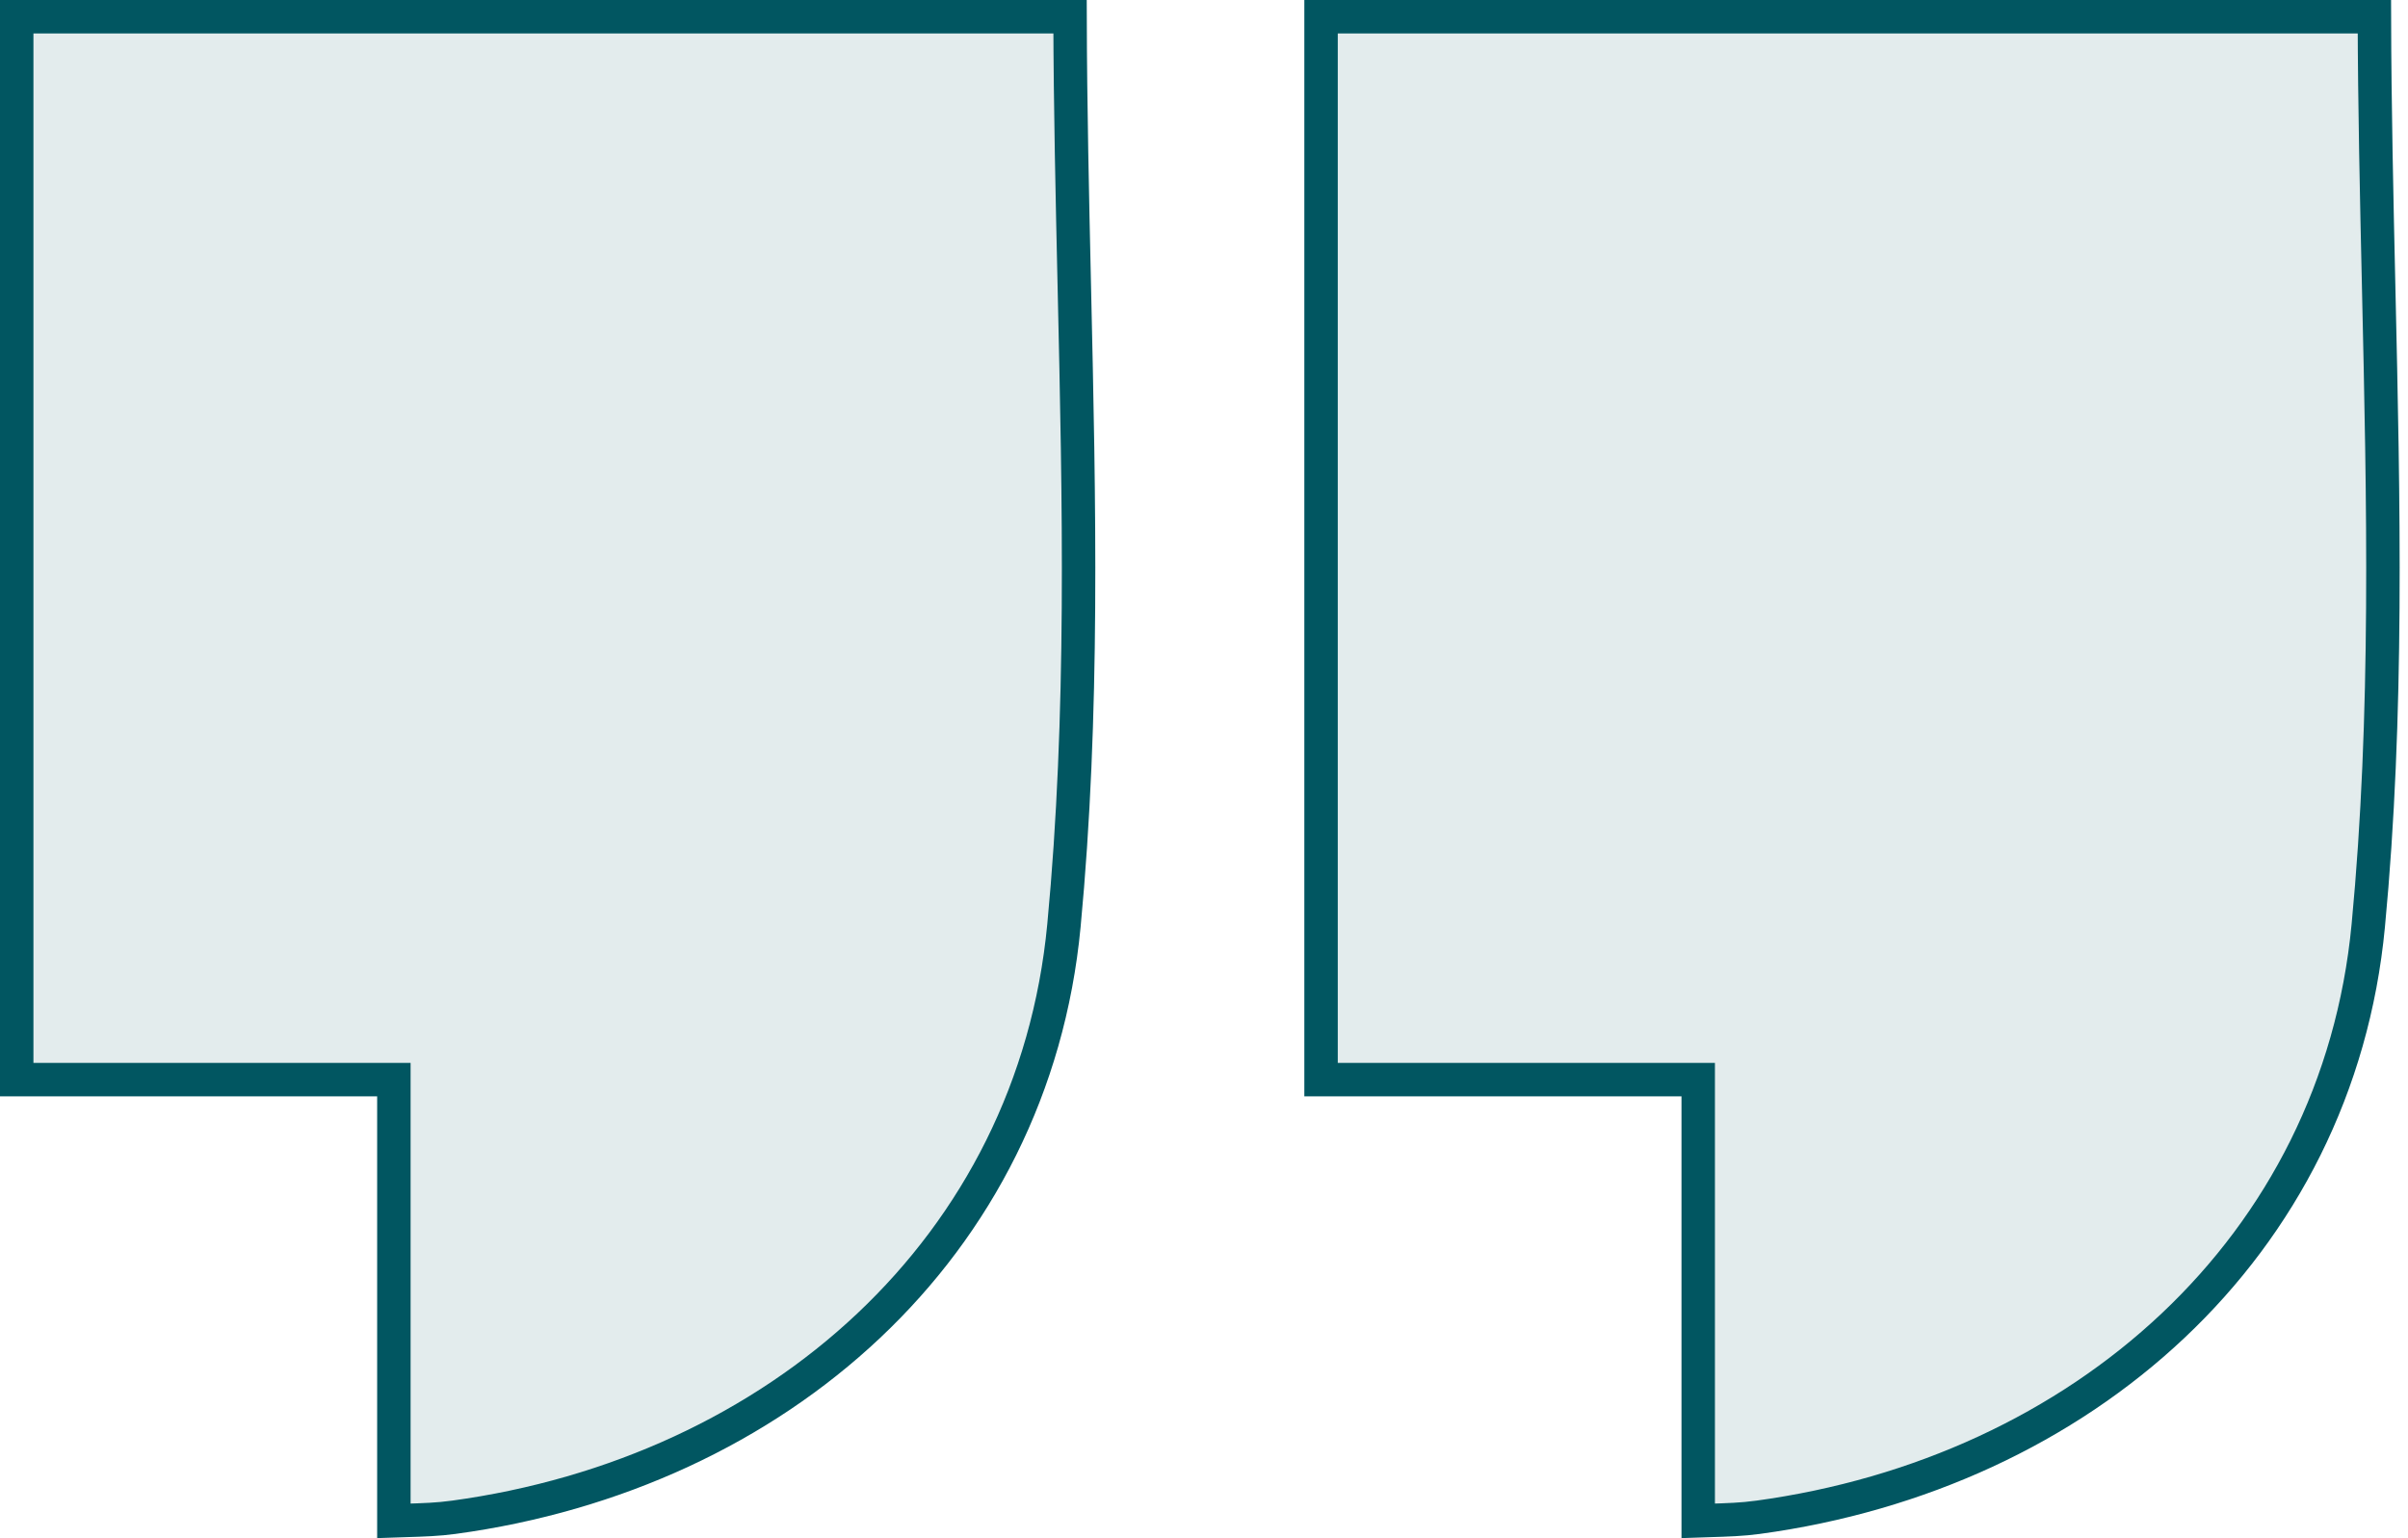
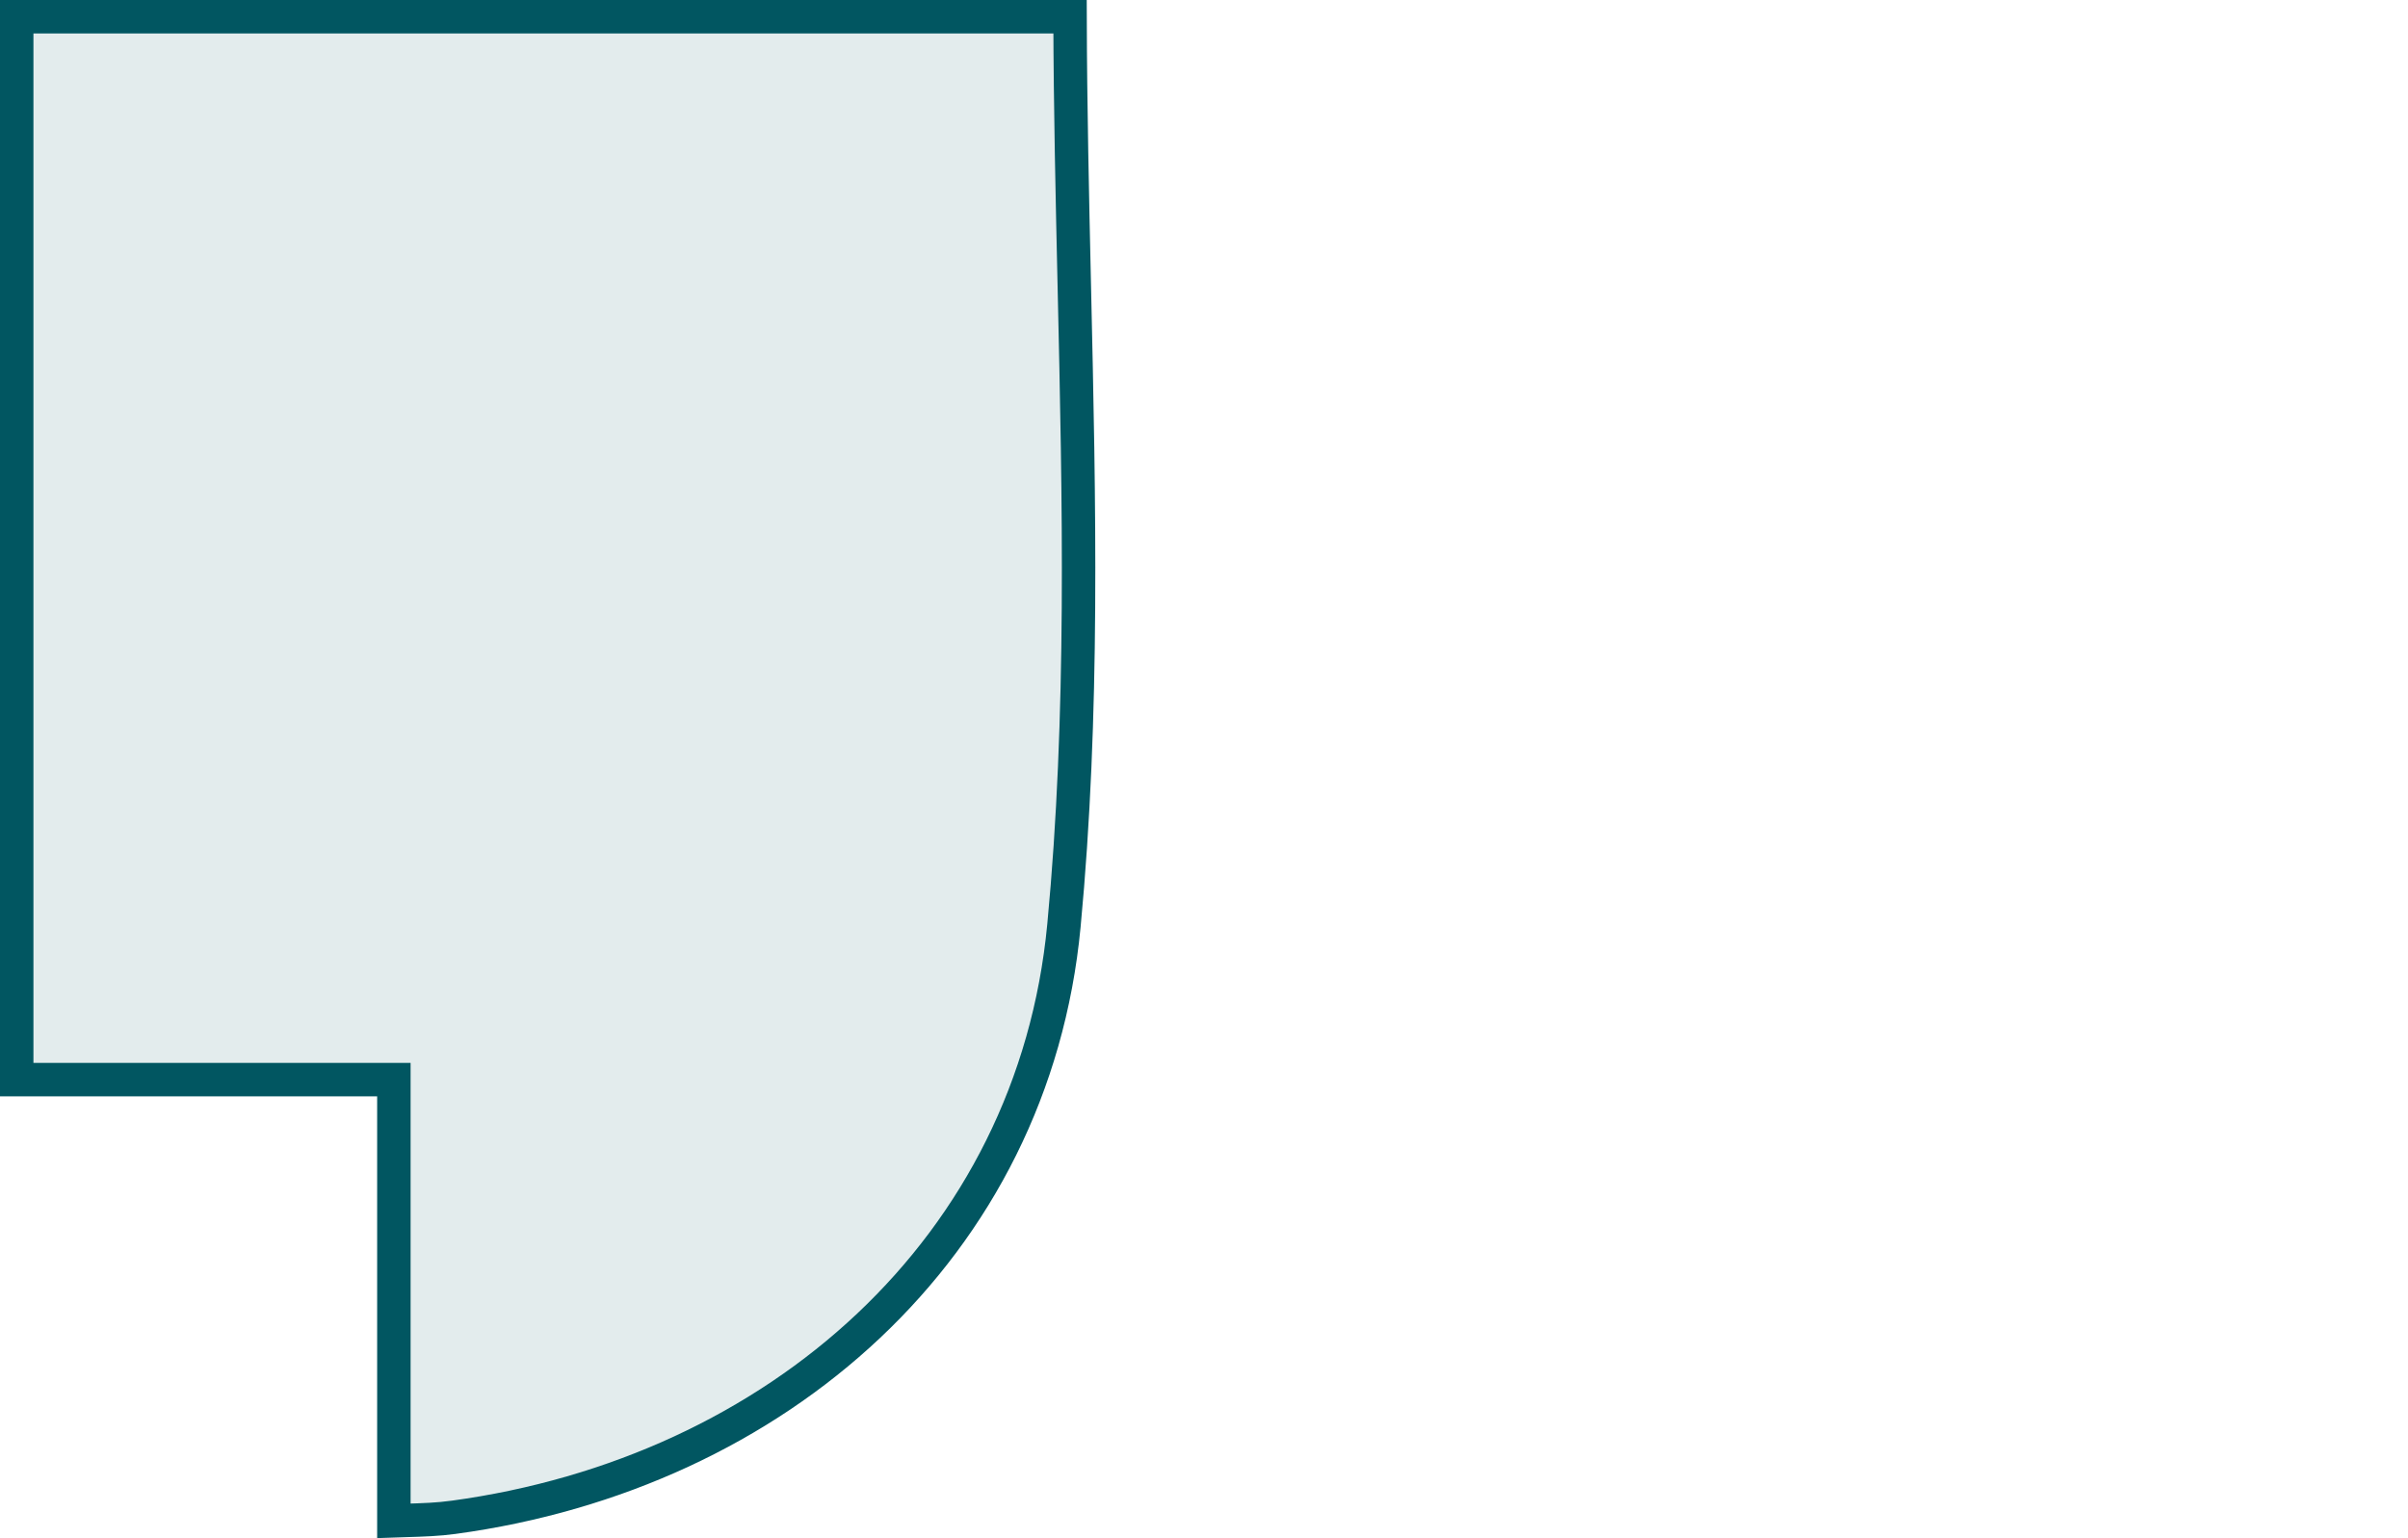
<svg xmlns="http://www.w3.org/2000/svg" width="72" height="46" viewBox="0 0 72 46" fill="none">
  <path d="M11.777 45.479V32.785V32.285H11.277H0.5V0.5H31.995C32.002 3.207 32.063 5.903 32.123 8.588C32.268 15.01 32.411 21.372 31.812 27.681L31.812 27.681C30.898 37.308 23.243 44.059 13.562 45.375L13.561 45.375C13.098 45.439 12.644 45.453 12.109 45.469C12.002 45.472 11.892 45.475 11.777 45.479Z" fill="#E3ECED" stroke="#015661" />
-   <path d="M50.777 45.479V32.785V32.285H50.277H39.5V0.5H70.995C71.002 3.207 71.063 5.903 71.123 8.588C71.268 15.01 71.412 21.372 70.812 27.681L70.812 27.681C69.898 37.308 62.243 44.059 52.562 45.375L52.561 45.375C52.098 45.439 51.644 45.453 51.109 45.469C51.002 45.472 50.892 45.475 50.777 45.479Z" fill="#E3ECED" stroke="#015661" />
</svg>